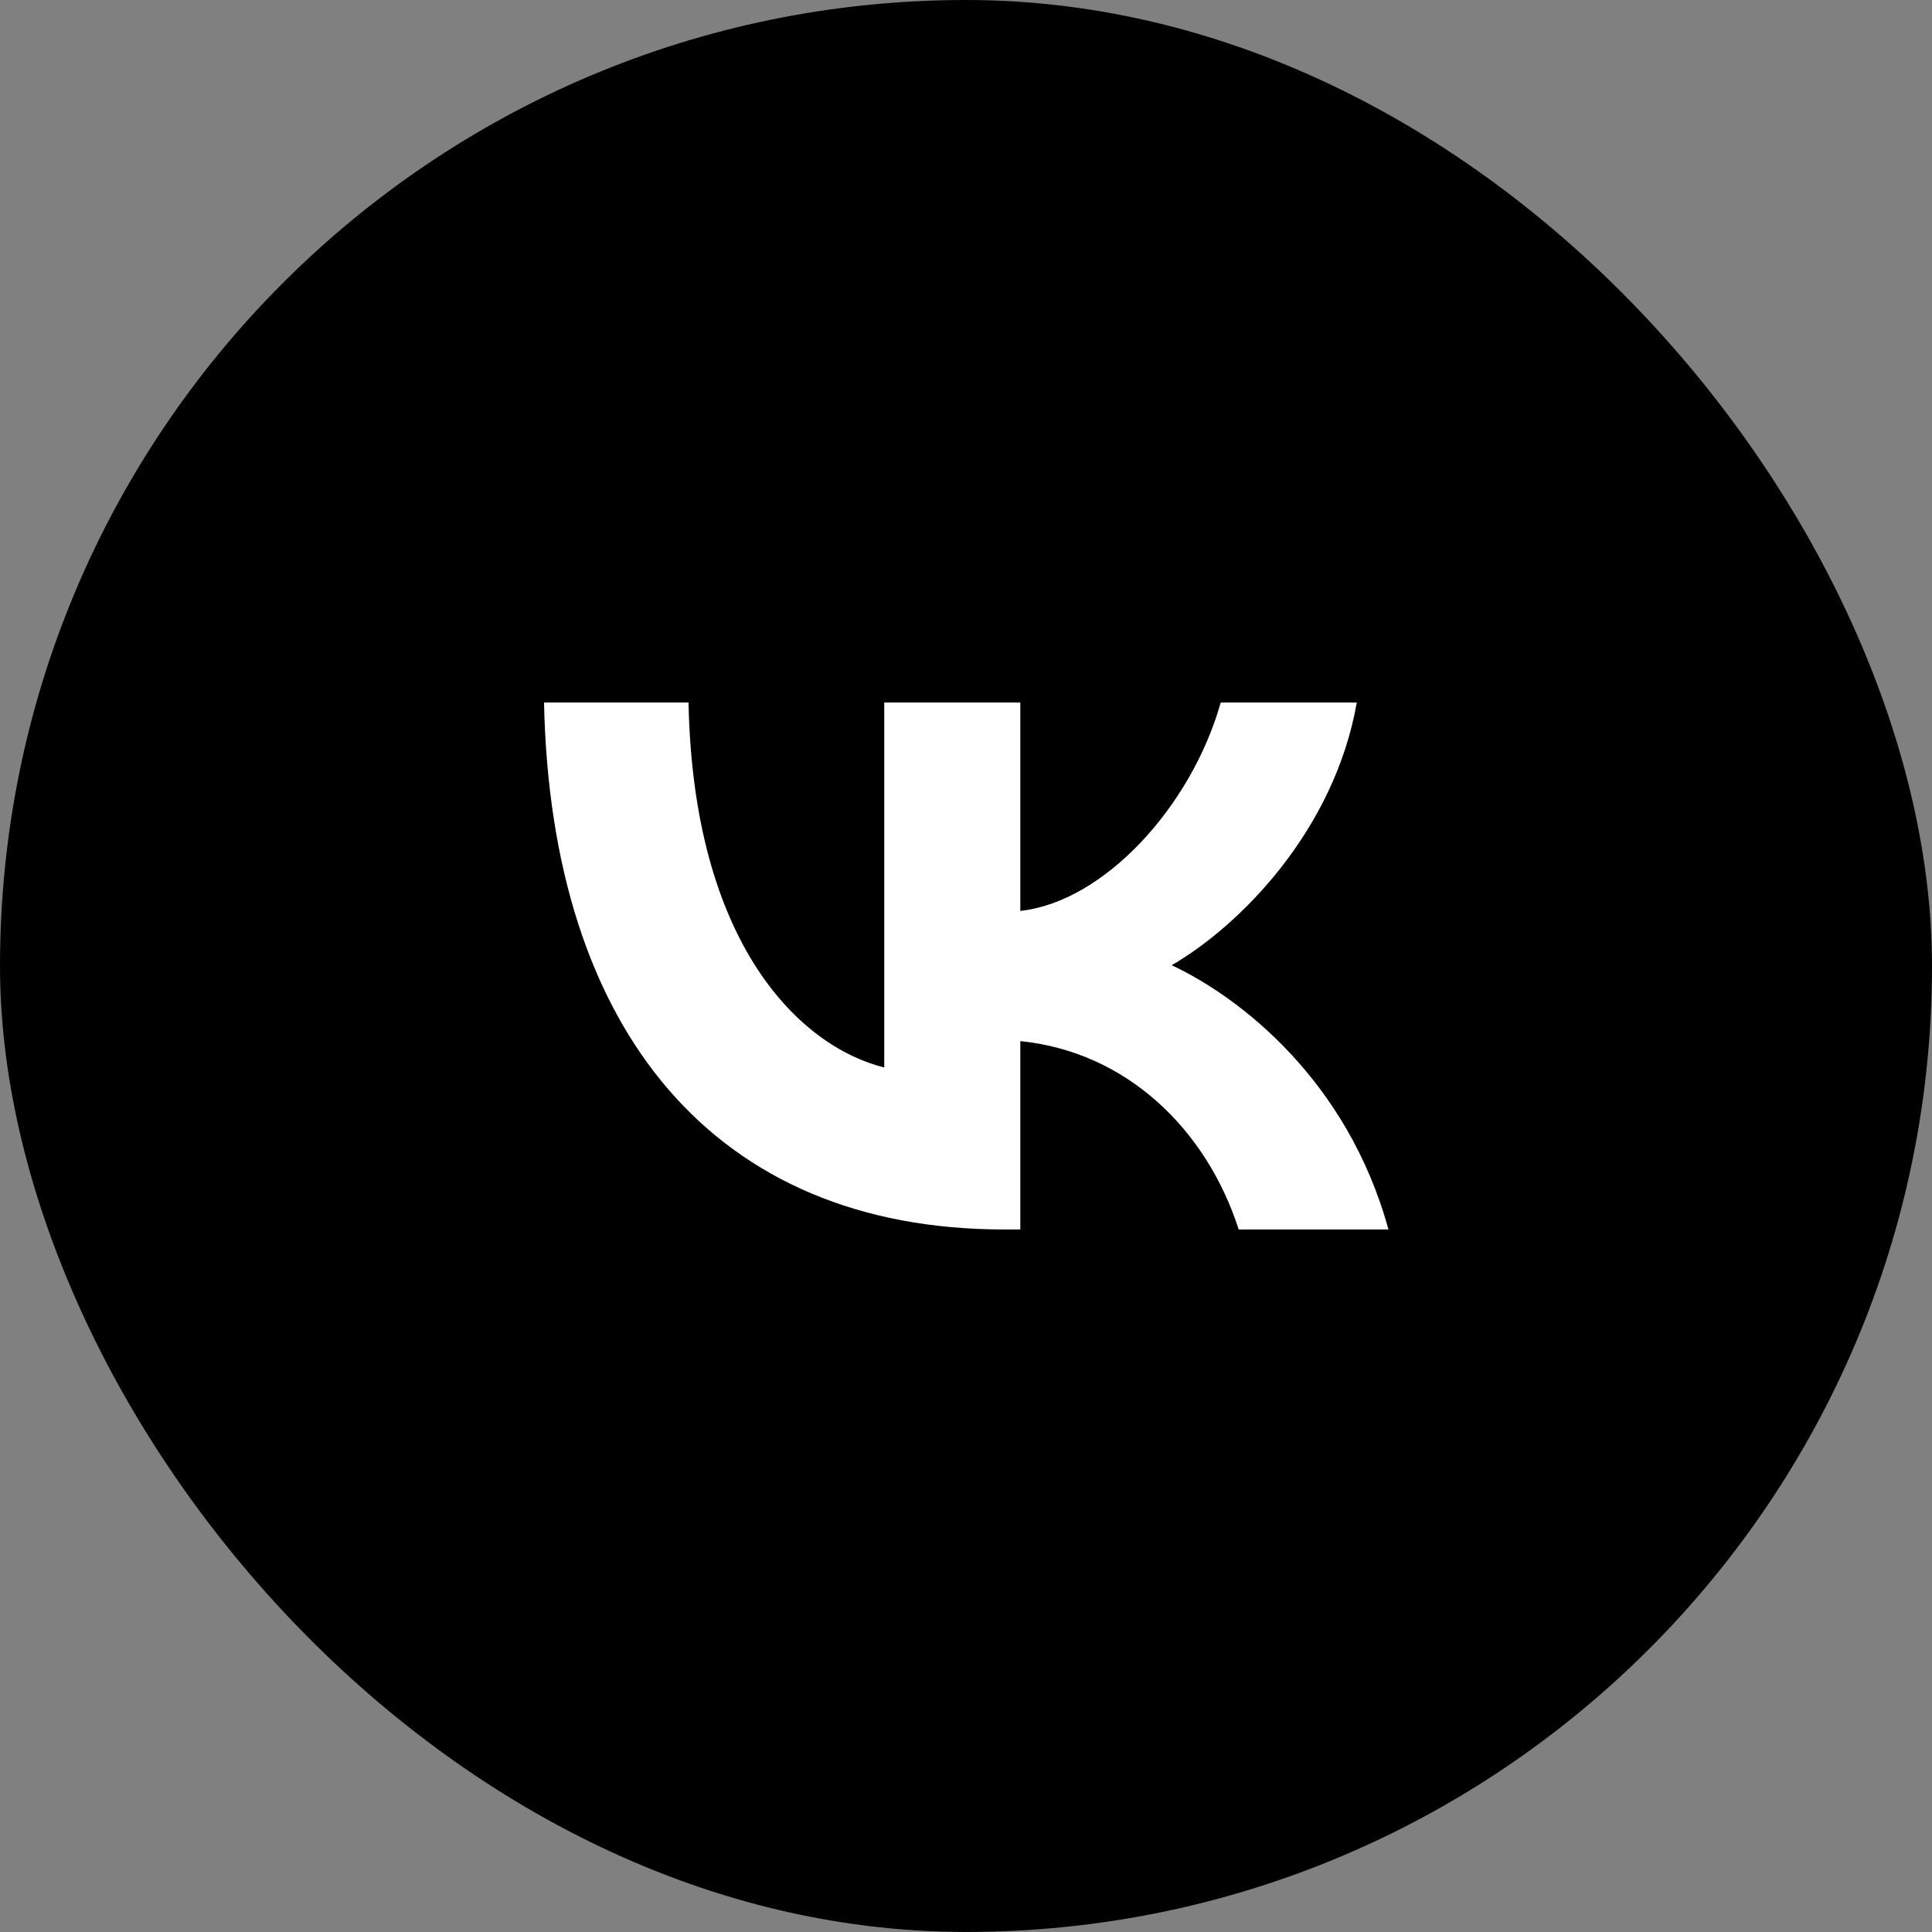
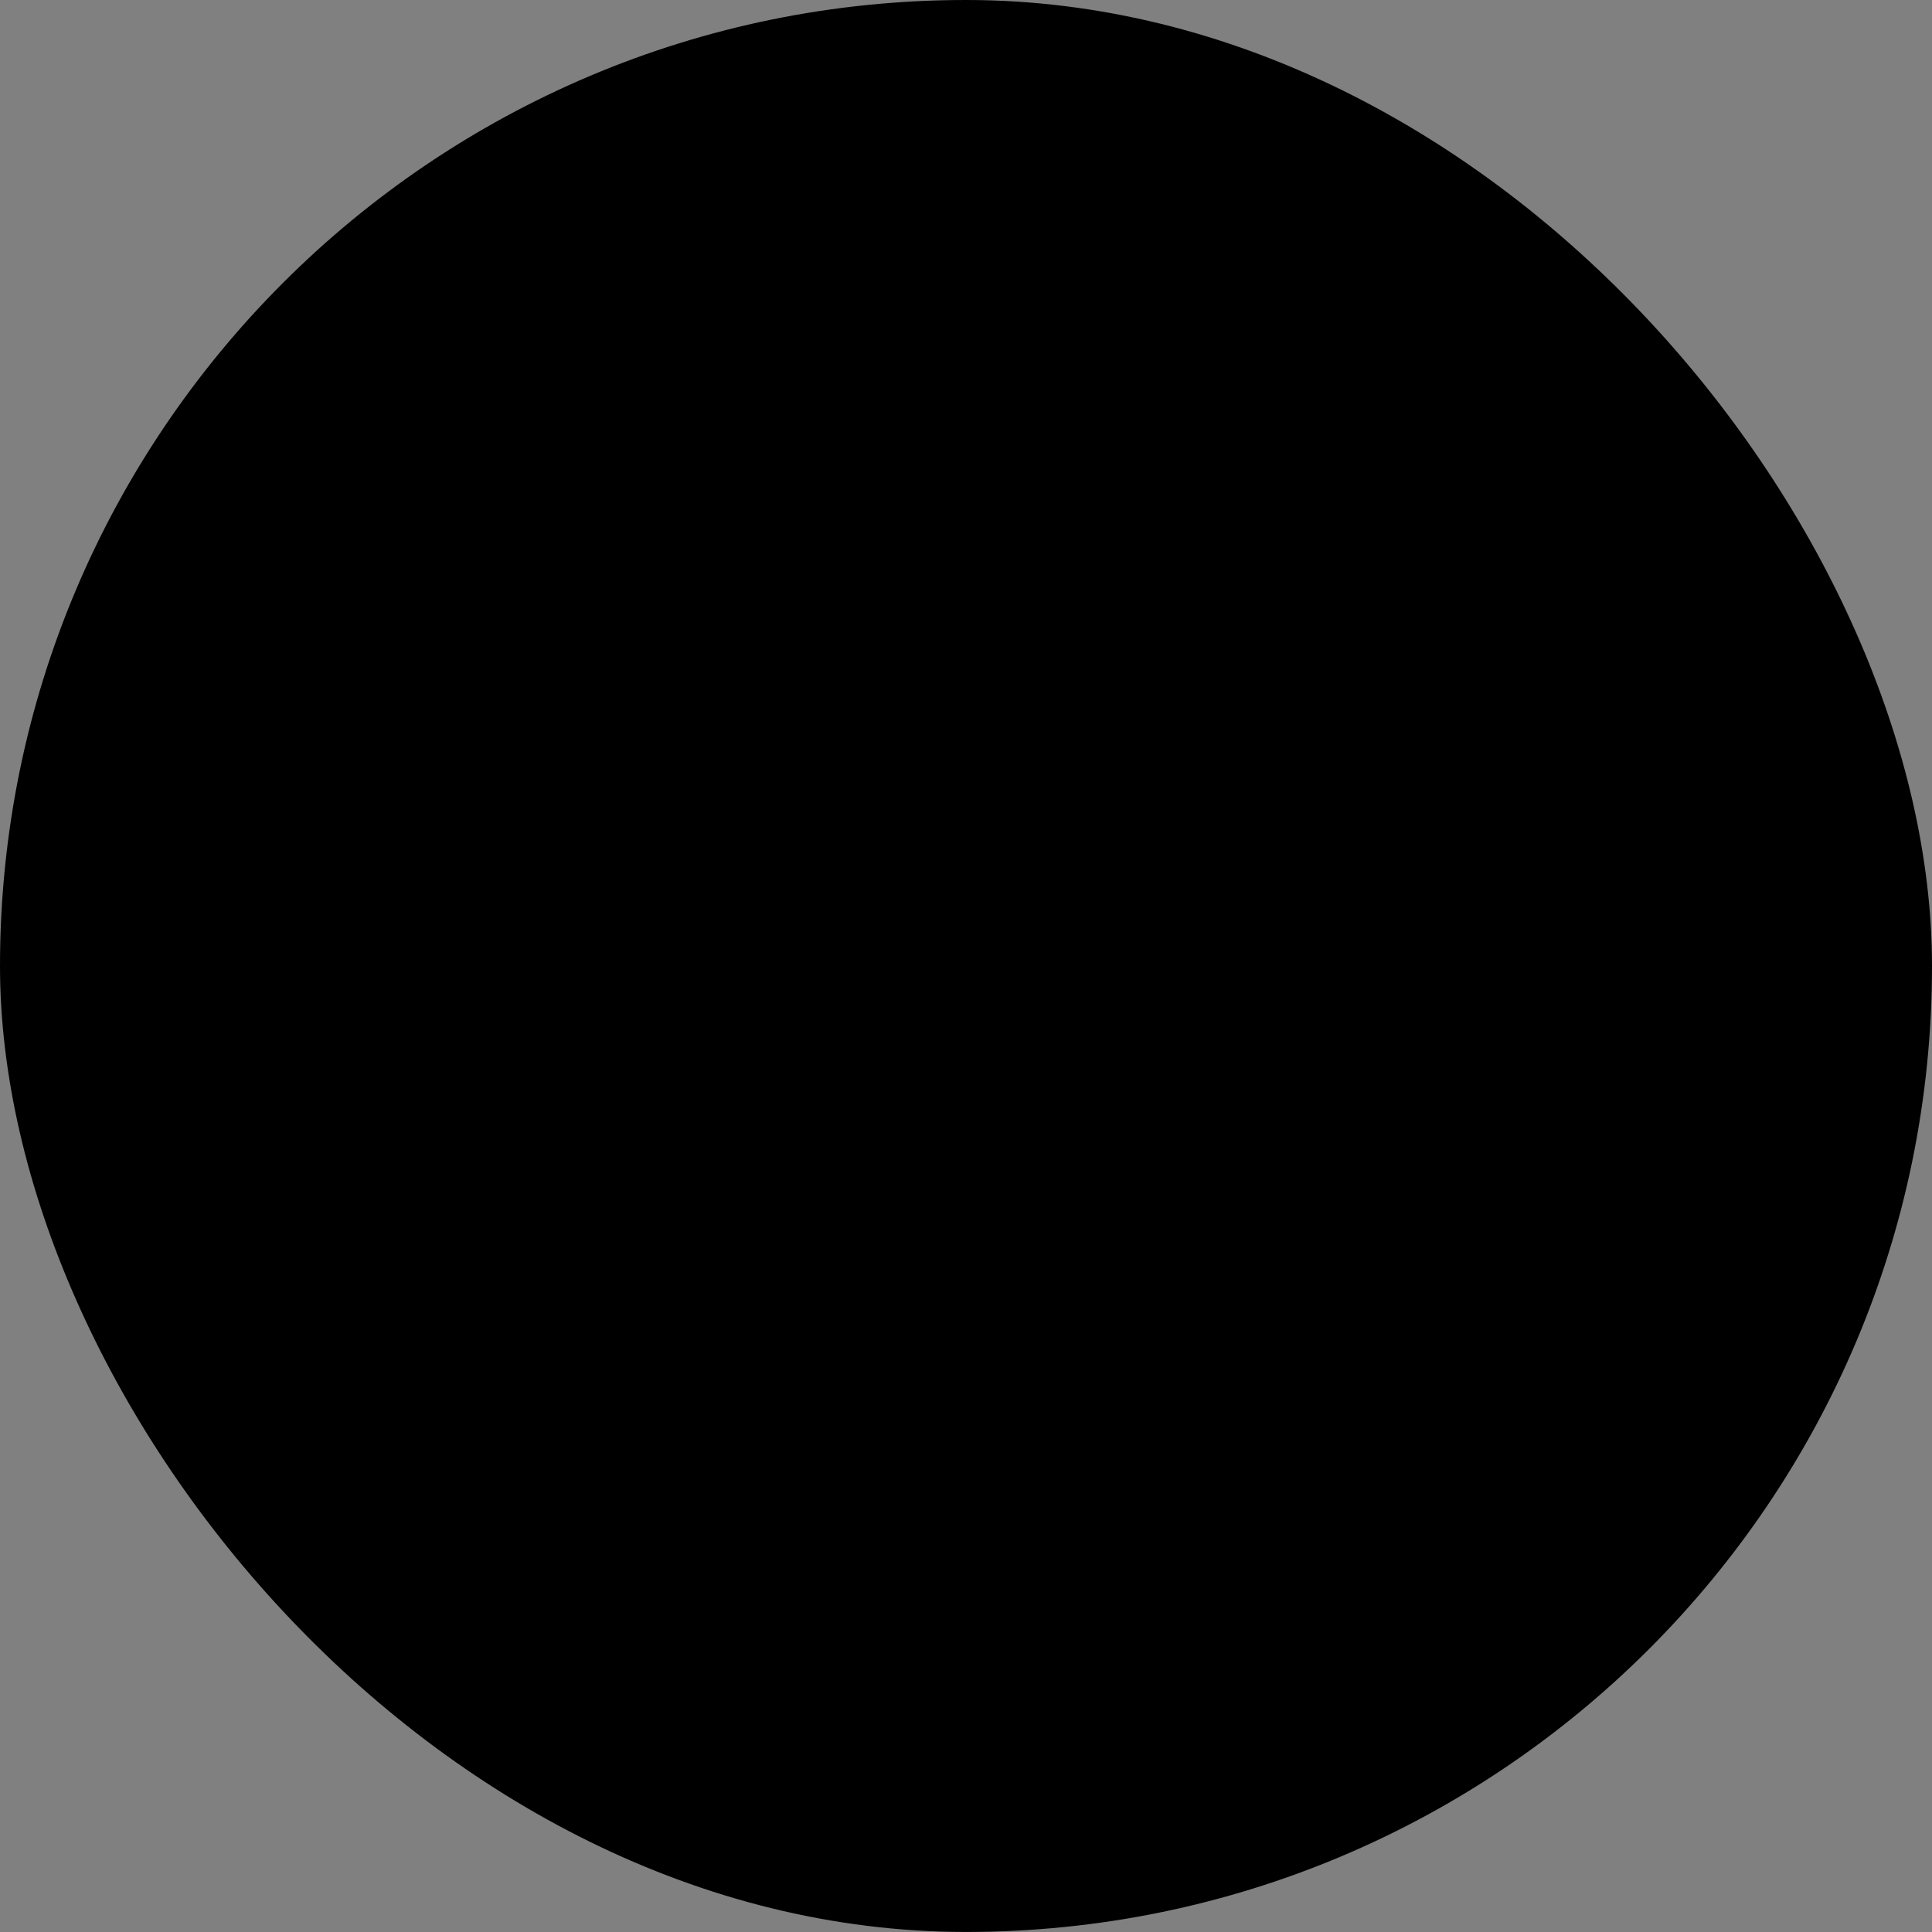
<svg xmlns="http://www.w3.org/2000/svg" width="44" height="44" viewBox="0 0 44 44" fill="none">
  <rect x="0" y="0" width="44" height="44" fill="#808080" stroke="none" />
  <rect width="44" height="43.999" rx="22" fill="black" />
-   <path d="M22.864 28C16.294 28 12.546 23.495 12.39 16H15.681C15.789 21.501 18.216 23.831 20.138 24.312V16H23.237V20.745C25.135 20.54 27.129 18.378 27.801 16H30.9C30.384 18.931 28.222 21.093 26.684 21.982C28.222 22.702 30.684 24.588 31.621 28H28.21C27.477 25.717 25.651 23.952 23.237 23.711V28H22.864Z" fill="white" />
</svg>